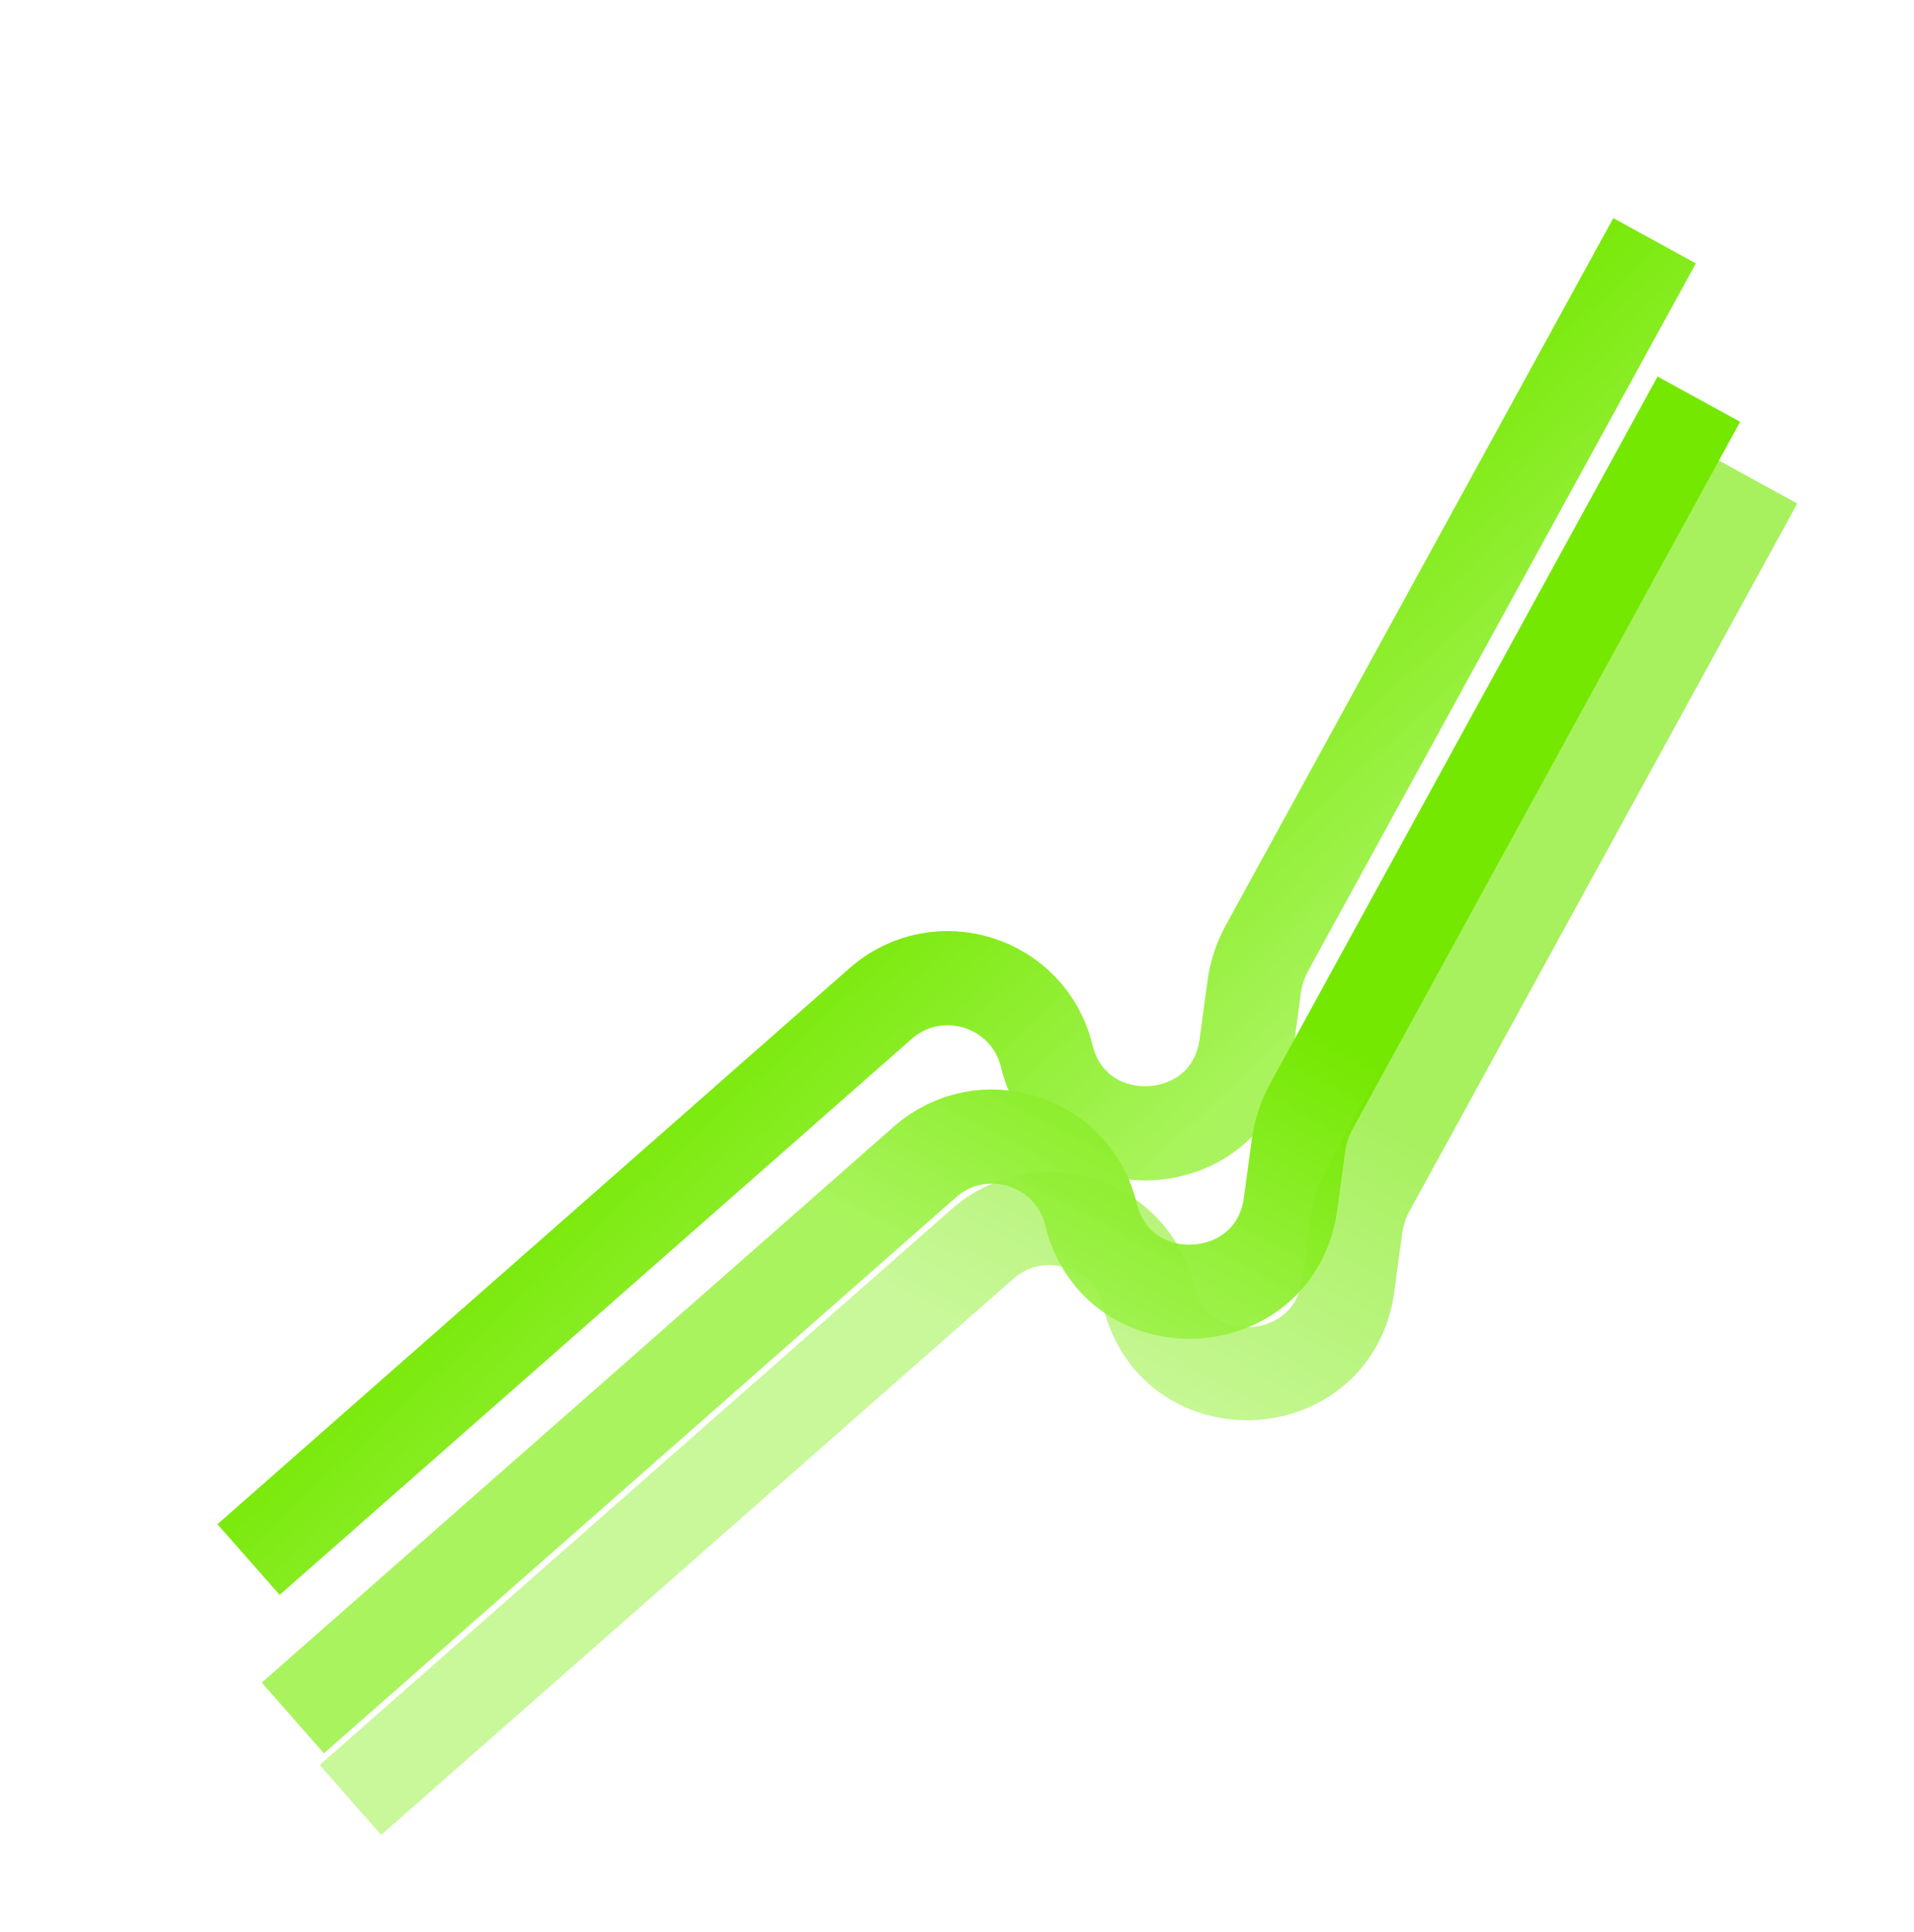
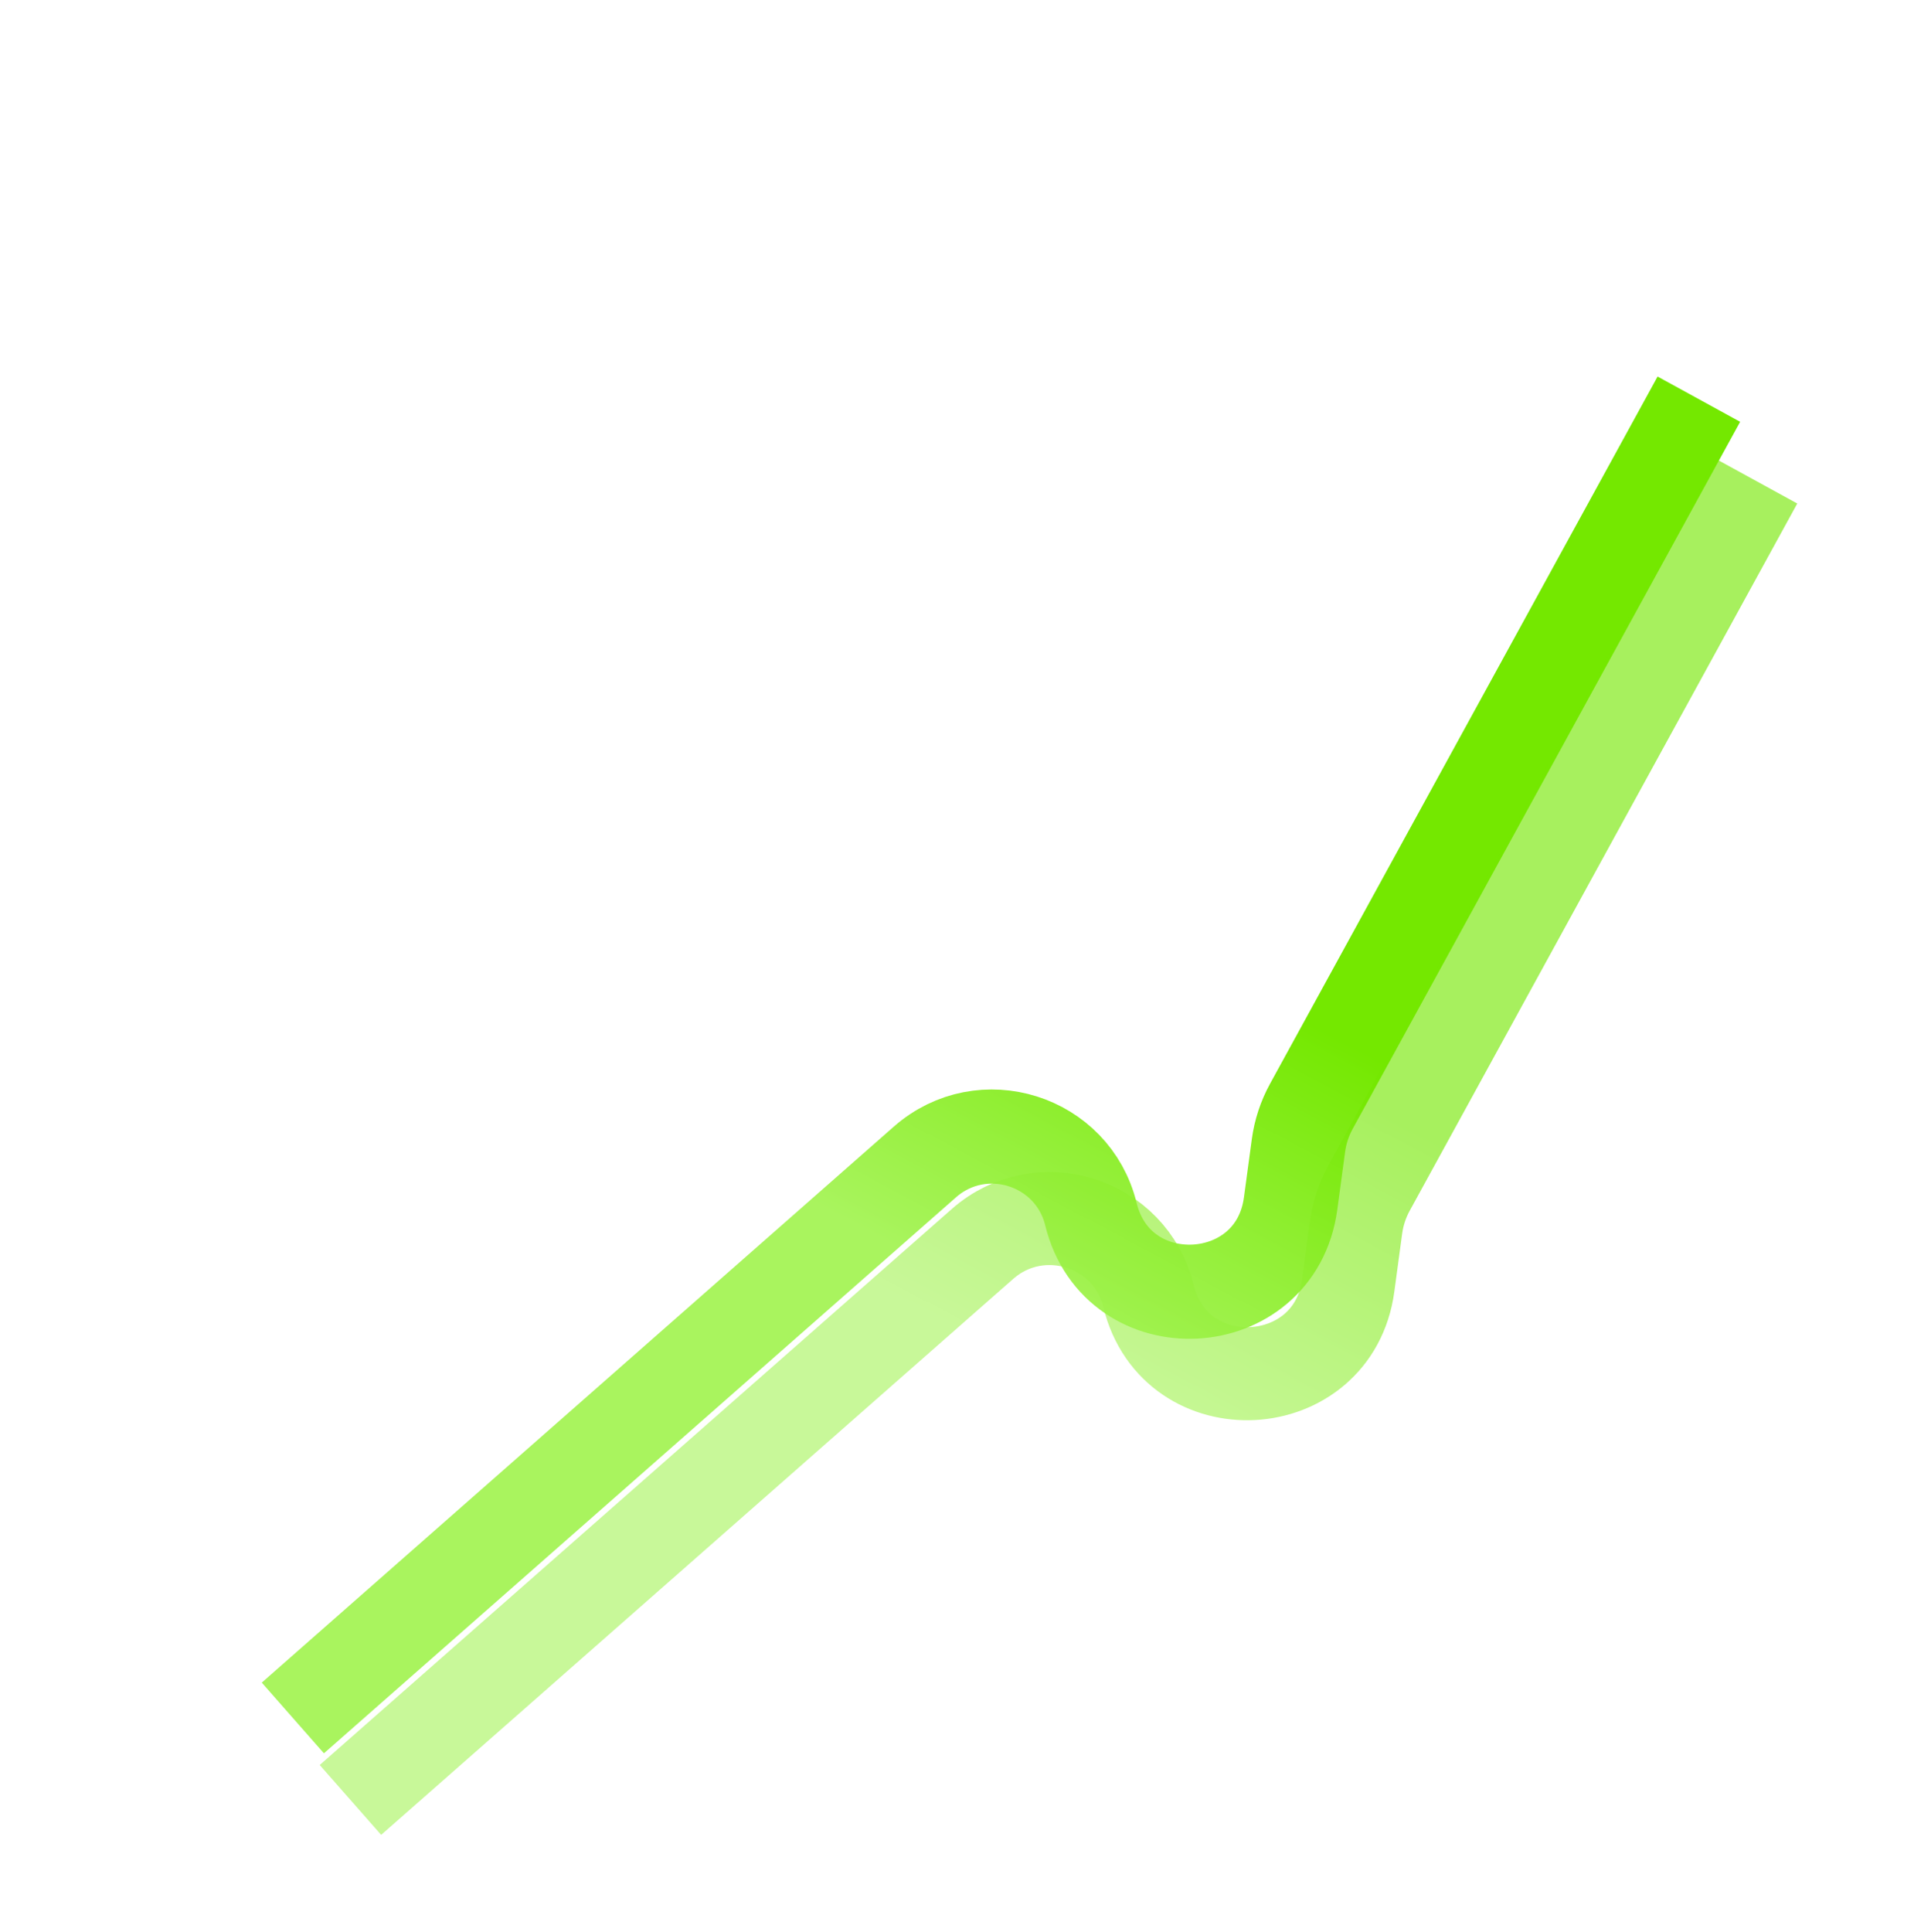
<svg xmlns="http://www.w3.org/2000/svg" width="978" height="987" viewBox="0 0 978 987" fill="none">
  <g filter="url(#filter0_f_701_32)">
-     <path d="M127 796.728L449.955 512.697C479.277 486.909 525.5 501.437 534.798 539.363V539.363C548.47 595.135 629.143 590.85 636.831 533.943L640.837 504.287C641.784 497.274 644.014 490.495 647.416 484.289L845.435 123" stroke="url(#paint0_linear_701_32)" stroke-width="48.103" />
-   </g>
+     </g>
  <g filter="url(#filter1_f_701_32)">
    <path d="M149.637 877.654L472.591 593.624C501.913 567.836 548.137 582.363 557.434 620.289V620.289C571.106 676.061 651.78 671.776 659.467 614.87L663.474 585.214C664.421 578.2 666.651 571.421 670.053 565.215L868.072 203.926" stroke="url(#paint1_linear_701_32)" stroke-width="48.103" />
  </g>
  <g filter="url(#filter2_f_701_32)">
    <path d="M179.064 919.532L502.019 635.502C531.341 609.714 577.565 624.242 586.862 662.168V662.168C600.534 717.939 681.208 713.654 688.895 656.748L692.901 627.092C693.849 620.079 696.079 613.3 699.48 607.094L897.5 245.805" stroke="url(#paint2_linear_701_32)" stroke-opacity="0.63" stroke-width="47.537" />
  </g>
  <defs>
    <filter id="filter0_f_701_32" x="0.196" y="0.52" width="977.251" height="925.189" filterUnits="userSpaceOnUse" color-interpolation-filters="sRGB">
      <feFlood flood-opacity="0" result="BackgroundImageFix" />
      <feBlend mode="normal" in="SourceGraphic" in2="BackgroundImageFix" result="shape" />
      <feGaussianBlur stdDeviation="55.46" result="effect1_foregroundBlur_701_32" />
    </filter>
    <filter id="filter1_f_701_32" x="50.563" y="109.176" width="921.791" height="869.729" filterUnits="userSpaceOnUse" color-interpolation-filters="sRGB">
      <feFlood flood-opacity="0" result="BackgroundImageFix" />
      <feBlend mode="normal" in="SourceGraphic" in2="BackgroundImageFix" result="shape" />
      <feGaussianBlur stdDeviation="41.595" result="effect1_foregroundBlur_701_32" />
    </filter>
    <filter id="filter2_f_701_32" x="114.132" y="185.146" width="853.446" height="801.47" filterUnits="userSpaceOnUse" color-interpolation-filters="sRGB">
      <feFlood flood-opacity="0" result="BackgroundImageFix" />
      <feBlend mode="normal" in="SourceGraphic" in2="BackgroundImageFix" result="shape" />
      <feGaussianBlur stdDeviation="24.617" result="effect1_foregroundBlur_701_32" />
    </filter>
    <linearGradient id="paint0_linear_701_32" x1="414.204" y1="461.137" x2="566.437" y2="626.103" gradientUnits="userSpaceOnUse">
      <stop stop-color="#74E800" />
      <stop offset="1" stop-color="#A9F45E" />
    </linearGradient>
    <linearGradient id="paint1_linear_701_32" x1="683.582" y1="529.896" x2="589.074" y2="707.029" gradientUnits="userSpaceOnUse">
      <stop stop-color="#74E800" />
      <stop offset="1" stop-color="#A9F45E" />
    </linearGradient>
    <linearGradient id="paint2_linear_701_32" x1="713.01" y1="571.775" x2="618.501" y2="748.907" gradientUnits="userSpaceOnUse">
      <stop stop-color="#74E800" />
      <stop offset="1" stop-color="#A9F45E" />
    </linearGradient>
  </defs>
</svg>